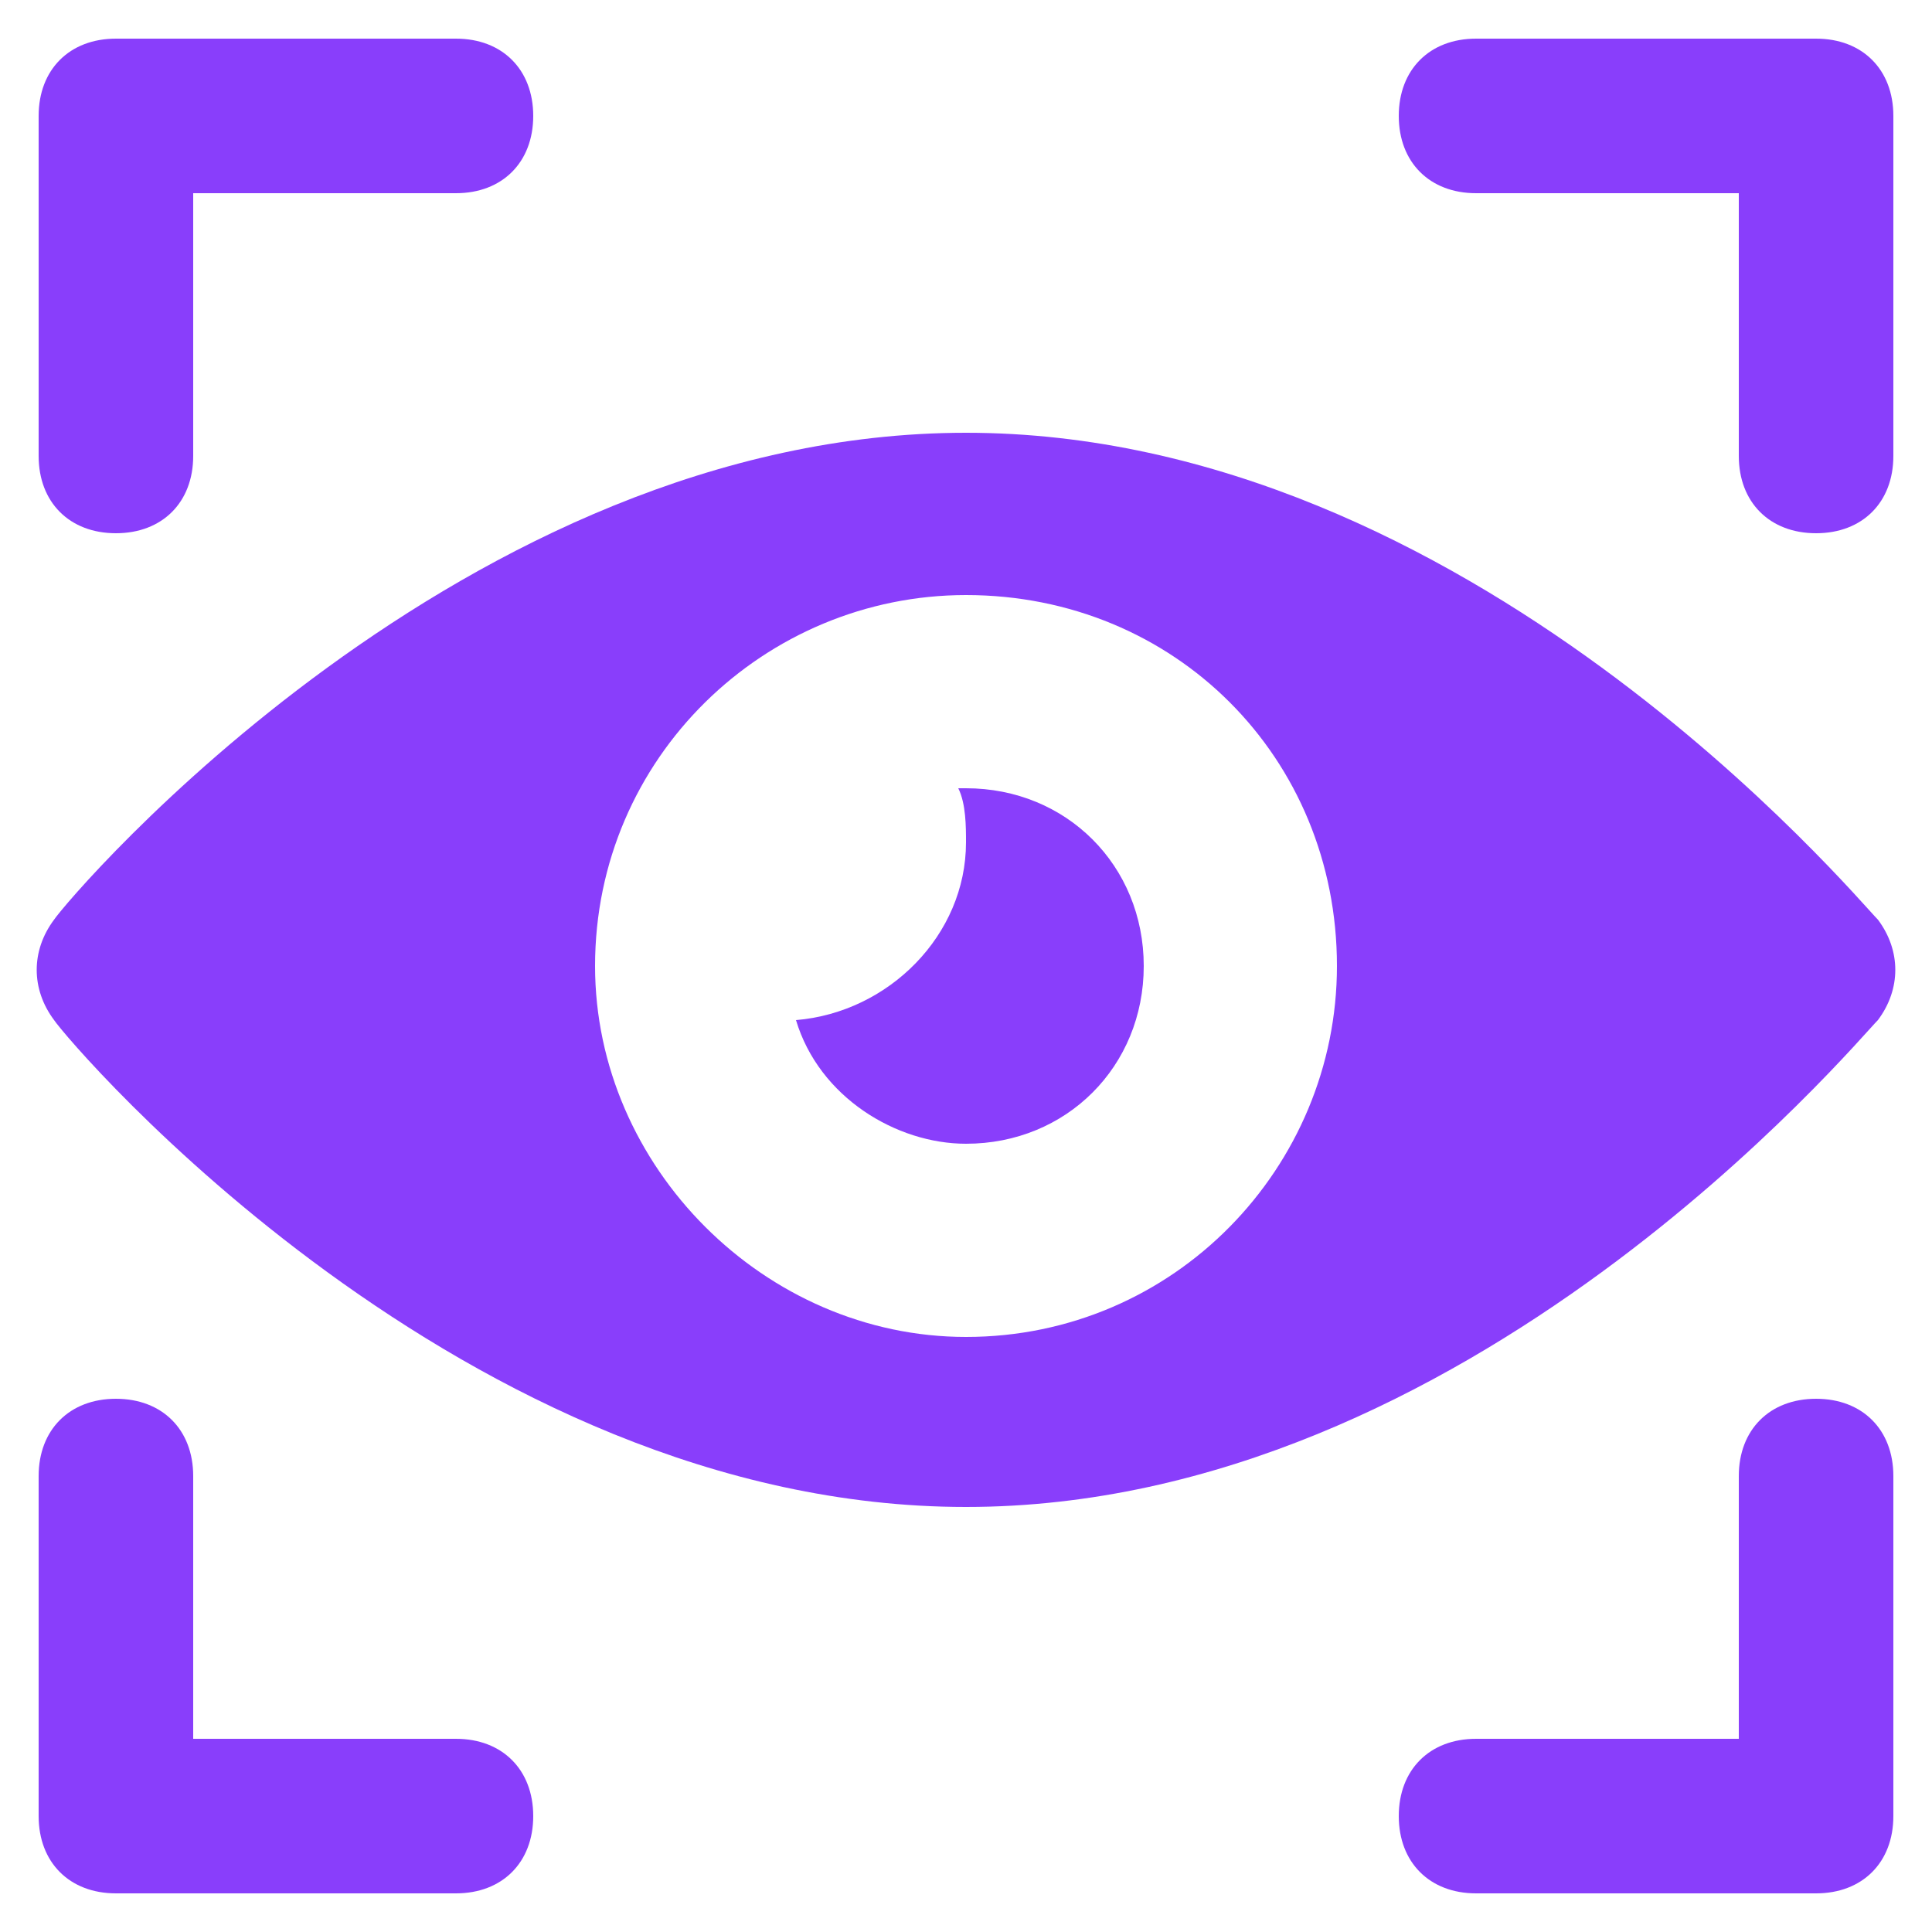
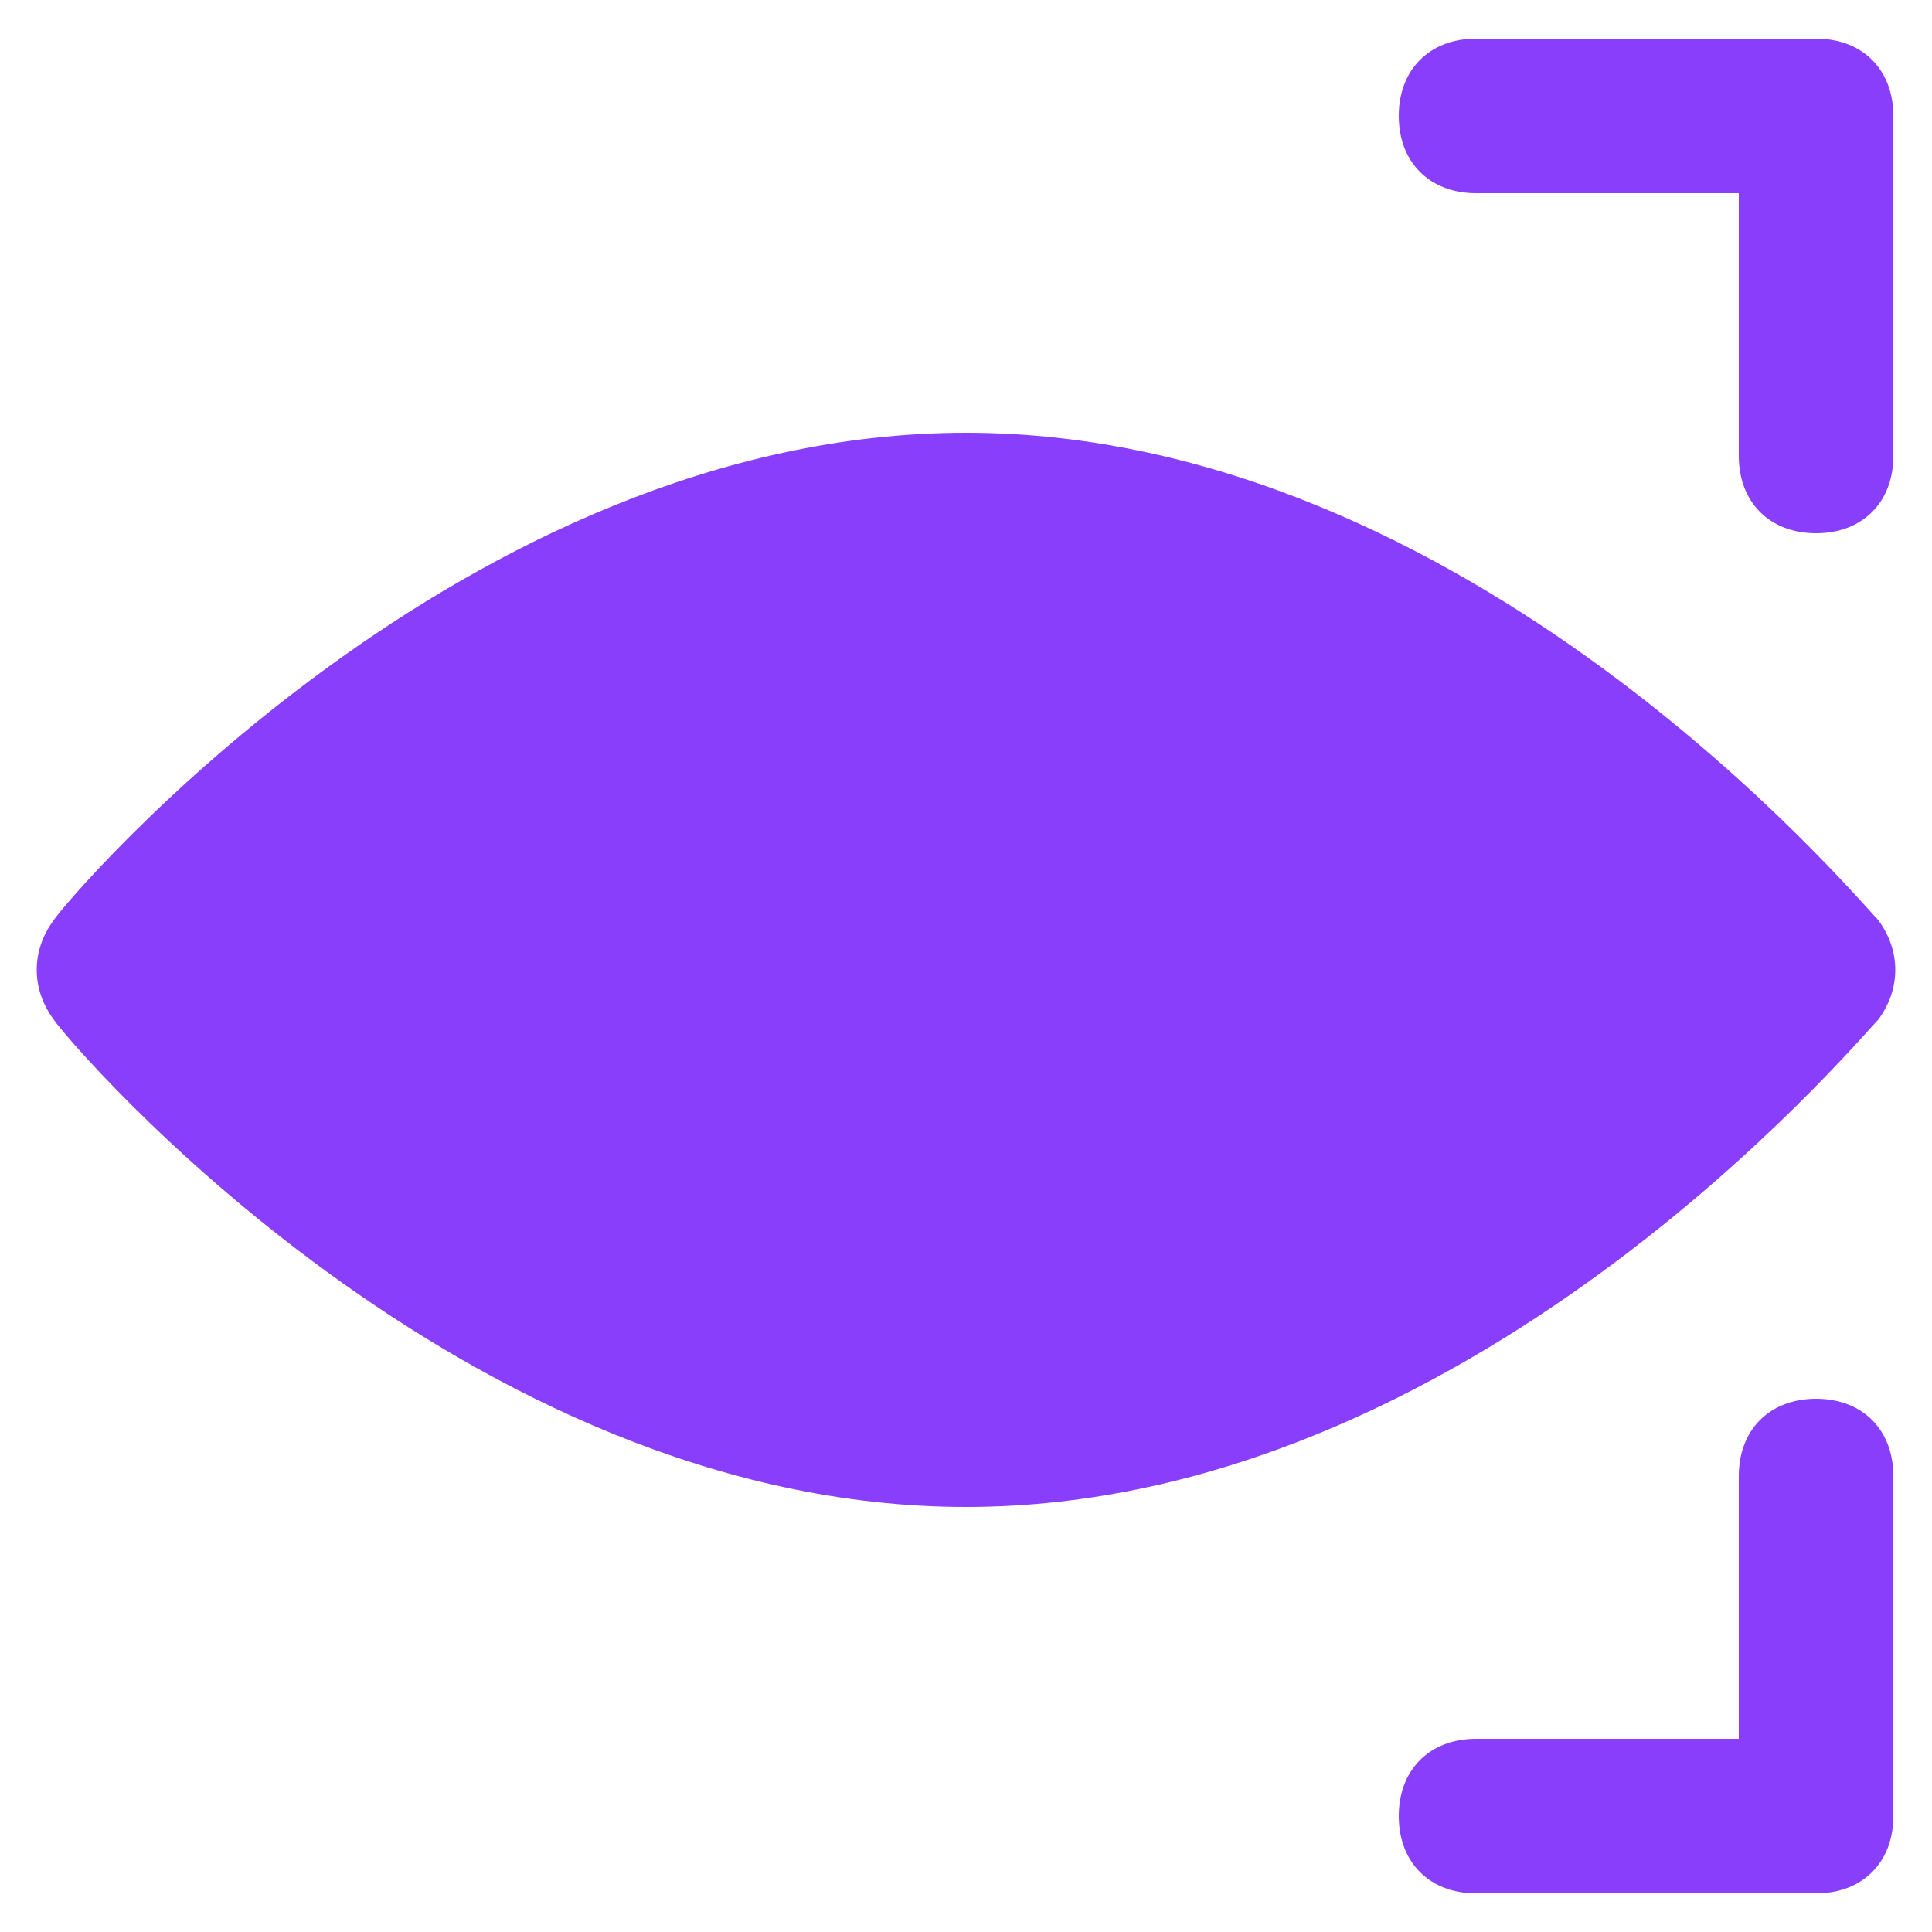
<svg xmlns="http://www.w3.org/2000/svg" id="Layer_1" enable-background="new 0 0 25 25" height="512" viewBox="0 0 25 25" width="512">
  <g>
-     <path d="m12.5 5.6c-6.5 0-11.6 6-11.8 6.3-.3.4-.3.9 0 1.3.2.3 5.3 6.3 11.8 6.3s11.5-6 11.8-6.3c.3-.4.3-.9 0-1.3-.3-.3-5.3-6.3-11.8-6.3zm0 11.7c-2.6 0-4.8-2.2-4.8-4.8 0-2.7 2.2-4.8 4.8-4.8 2.7 0 4.8 2.1 4.8 4.8 0 2.6-2.1 4.8-4.8 4.8z" fill="#893efb" />
+     <path d="m12.5 5.6c-6.5 0-11.6 6-11.8 6.3-.3.4-.3.9 0 1.3.2.3 5.3 6.3 11.8 6.3s11.5-6 11.8-6.3c.3-.4.3-.9 0-1.3-.3-.3-5.3-6.3-11.8-6.3zm0 11.7z" fill="#893efb" />
    <path d="m12.5 10.2h-.1c.1.2.1.5.1.7 0 1.2-1 2.2-2.2 2.3.3 1 1.3 1.6 2.2 1.6 1.3 0 2.3-1 2.3-2.3s-1-2.3-2.3-2.3z" fill="#893efb" />
-     <path d="m1.5 18.1c-.6 0-1 .4-1 1v4.4c0 .6.4 1 1 1h4.4c.6 0 1-.4 1-1s-.4-1-1-1h-3.4v-3.4c0-.6-.4-1-1-1z" fill="#893efb" />
-     <path d="m1.5 6.9c.6 0 1-.4 1-1v-3.4h3.4c.6 0 1-.4 1-1s-.4-1-1-1h-4.4c-.6 0-1 .4-1 1v4.4c0 .6.4 1 1 1z" fill="#893efb" />
    <path d="m23.5 6.9c.6 0 1-.4 1-1v-4.4c0-.6-.4-1-1-1h-4.4c-.6 0-1 .4-1 1s.4 1 1 1h3.4v3.4c0 .6.4 1 1 1z" fill="#893efb" />
    <path d="m23.5 24.5c.6 0 1-.4 1-1v-4.4c0-.6-.4-1-1-1s-1 .4-1 1v3.4h-3.4c-.6 0-1 .4-1 1s.4 1 1 1z" fill="#893efb" />
  </g>
</svg>